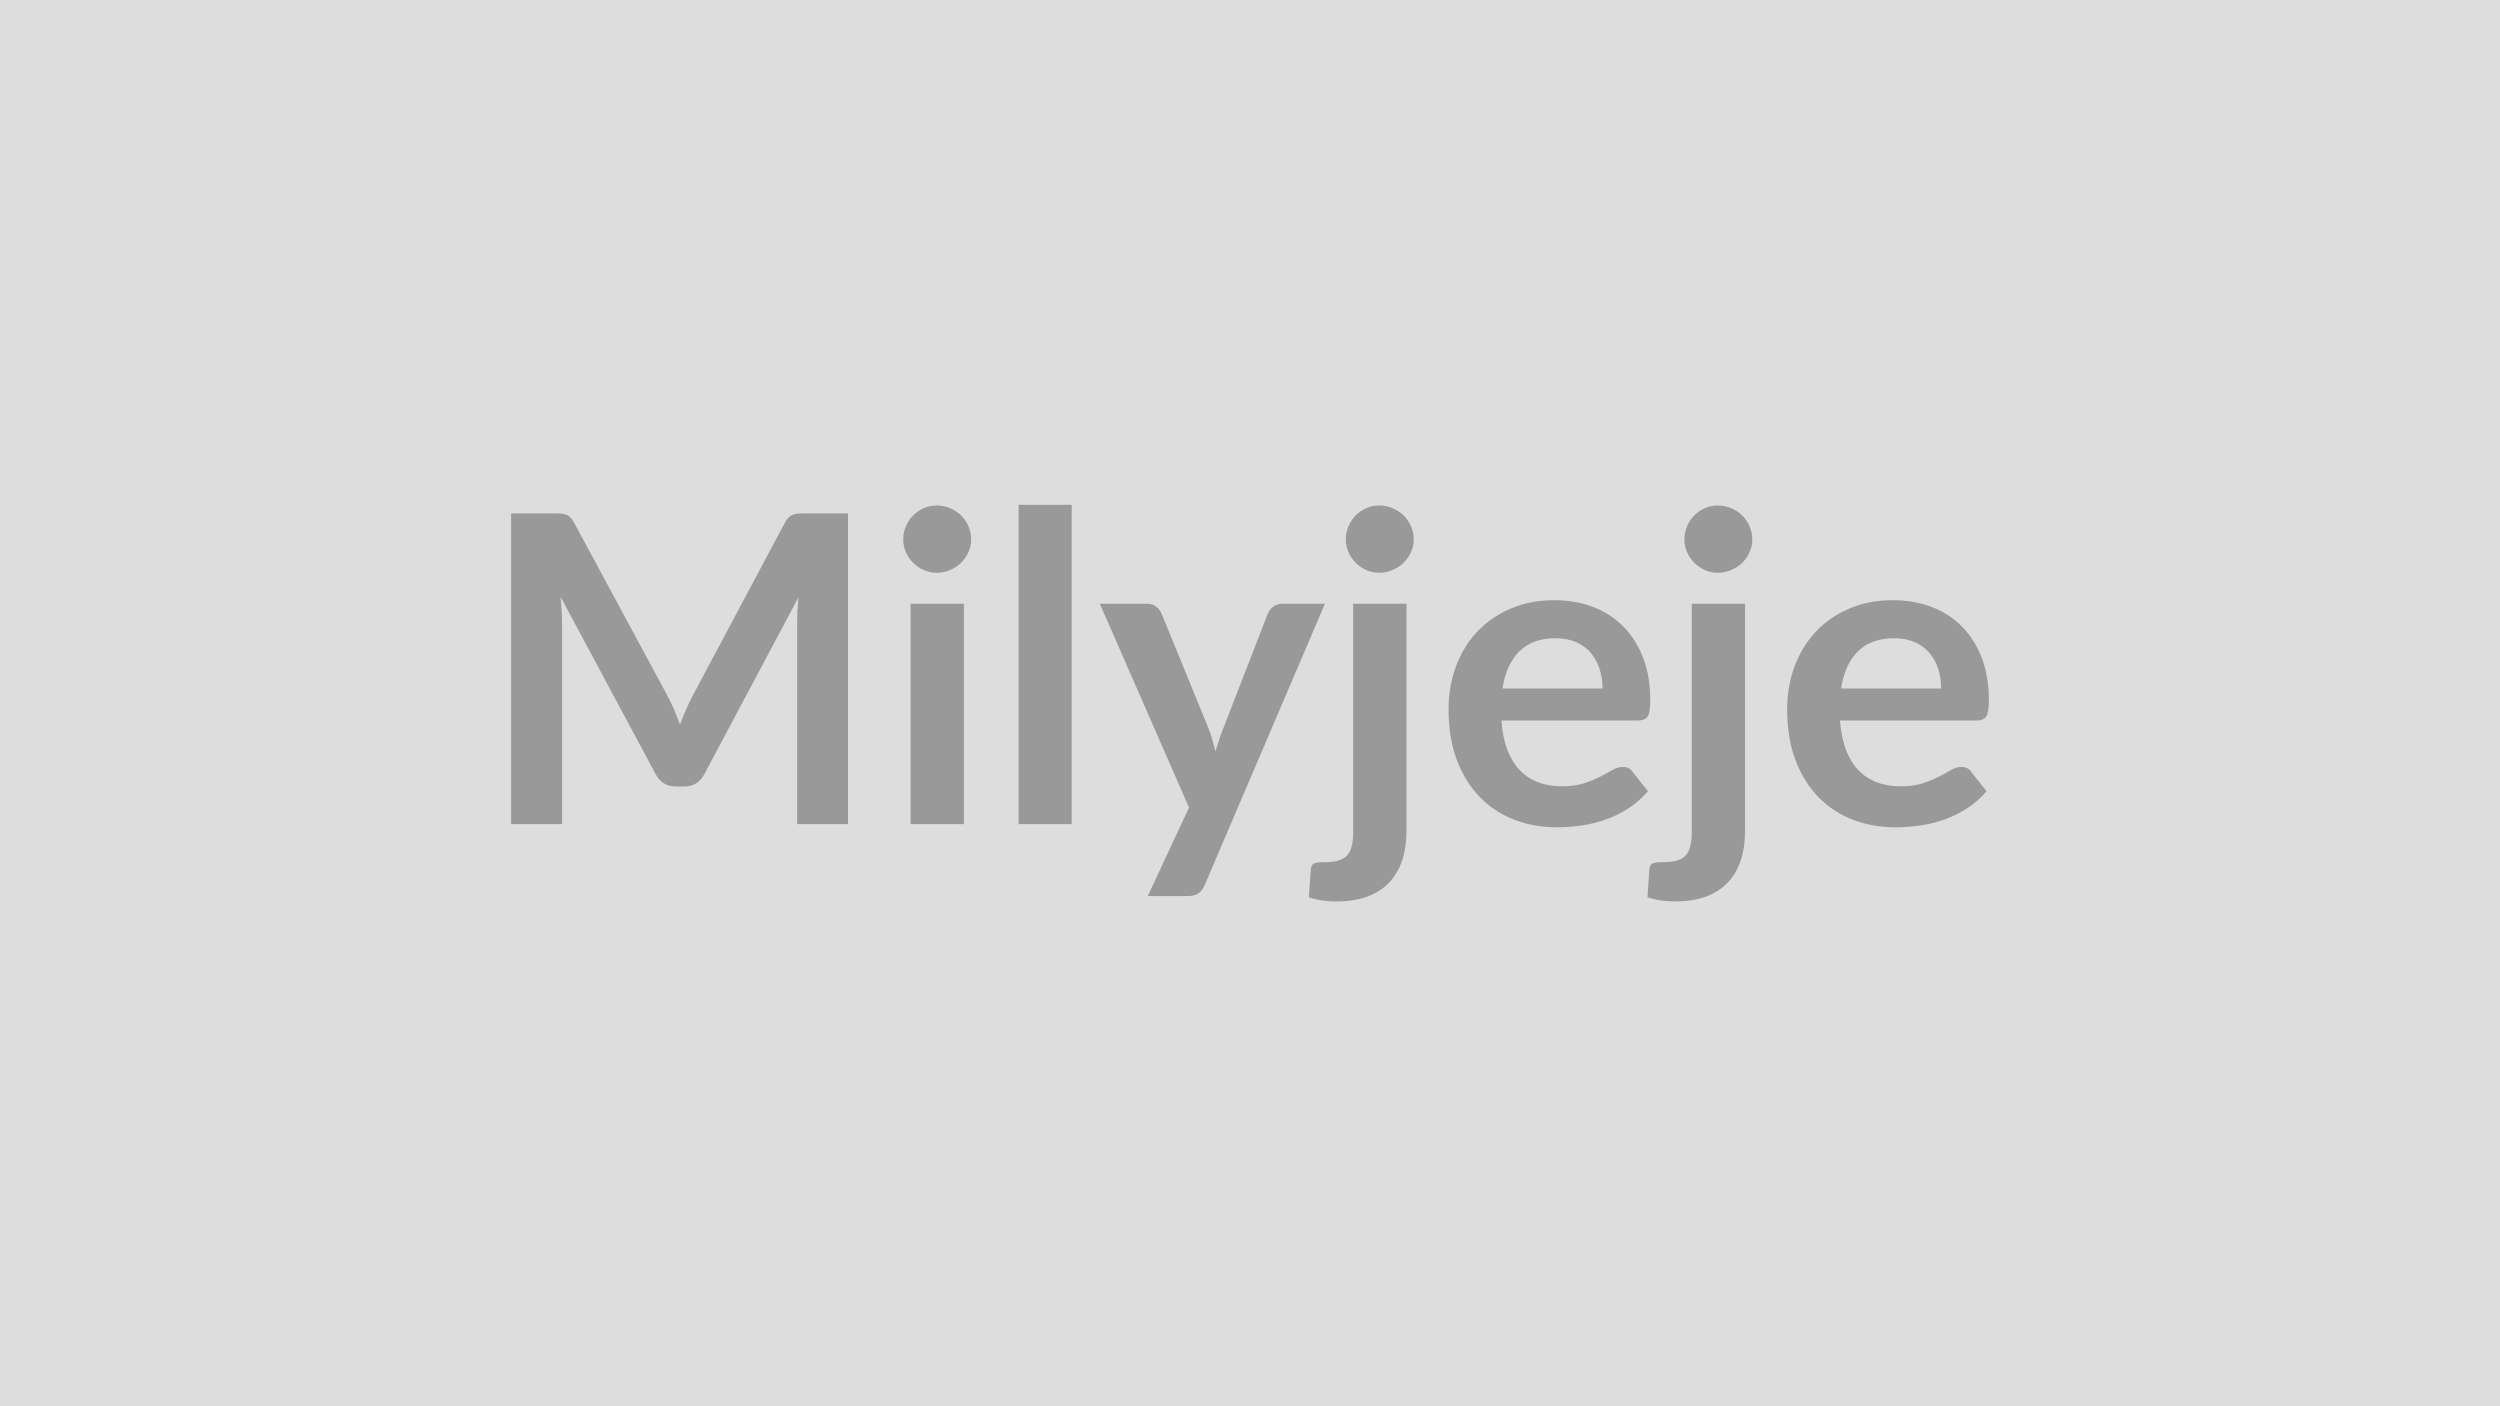
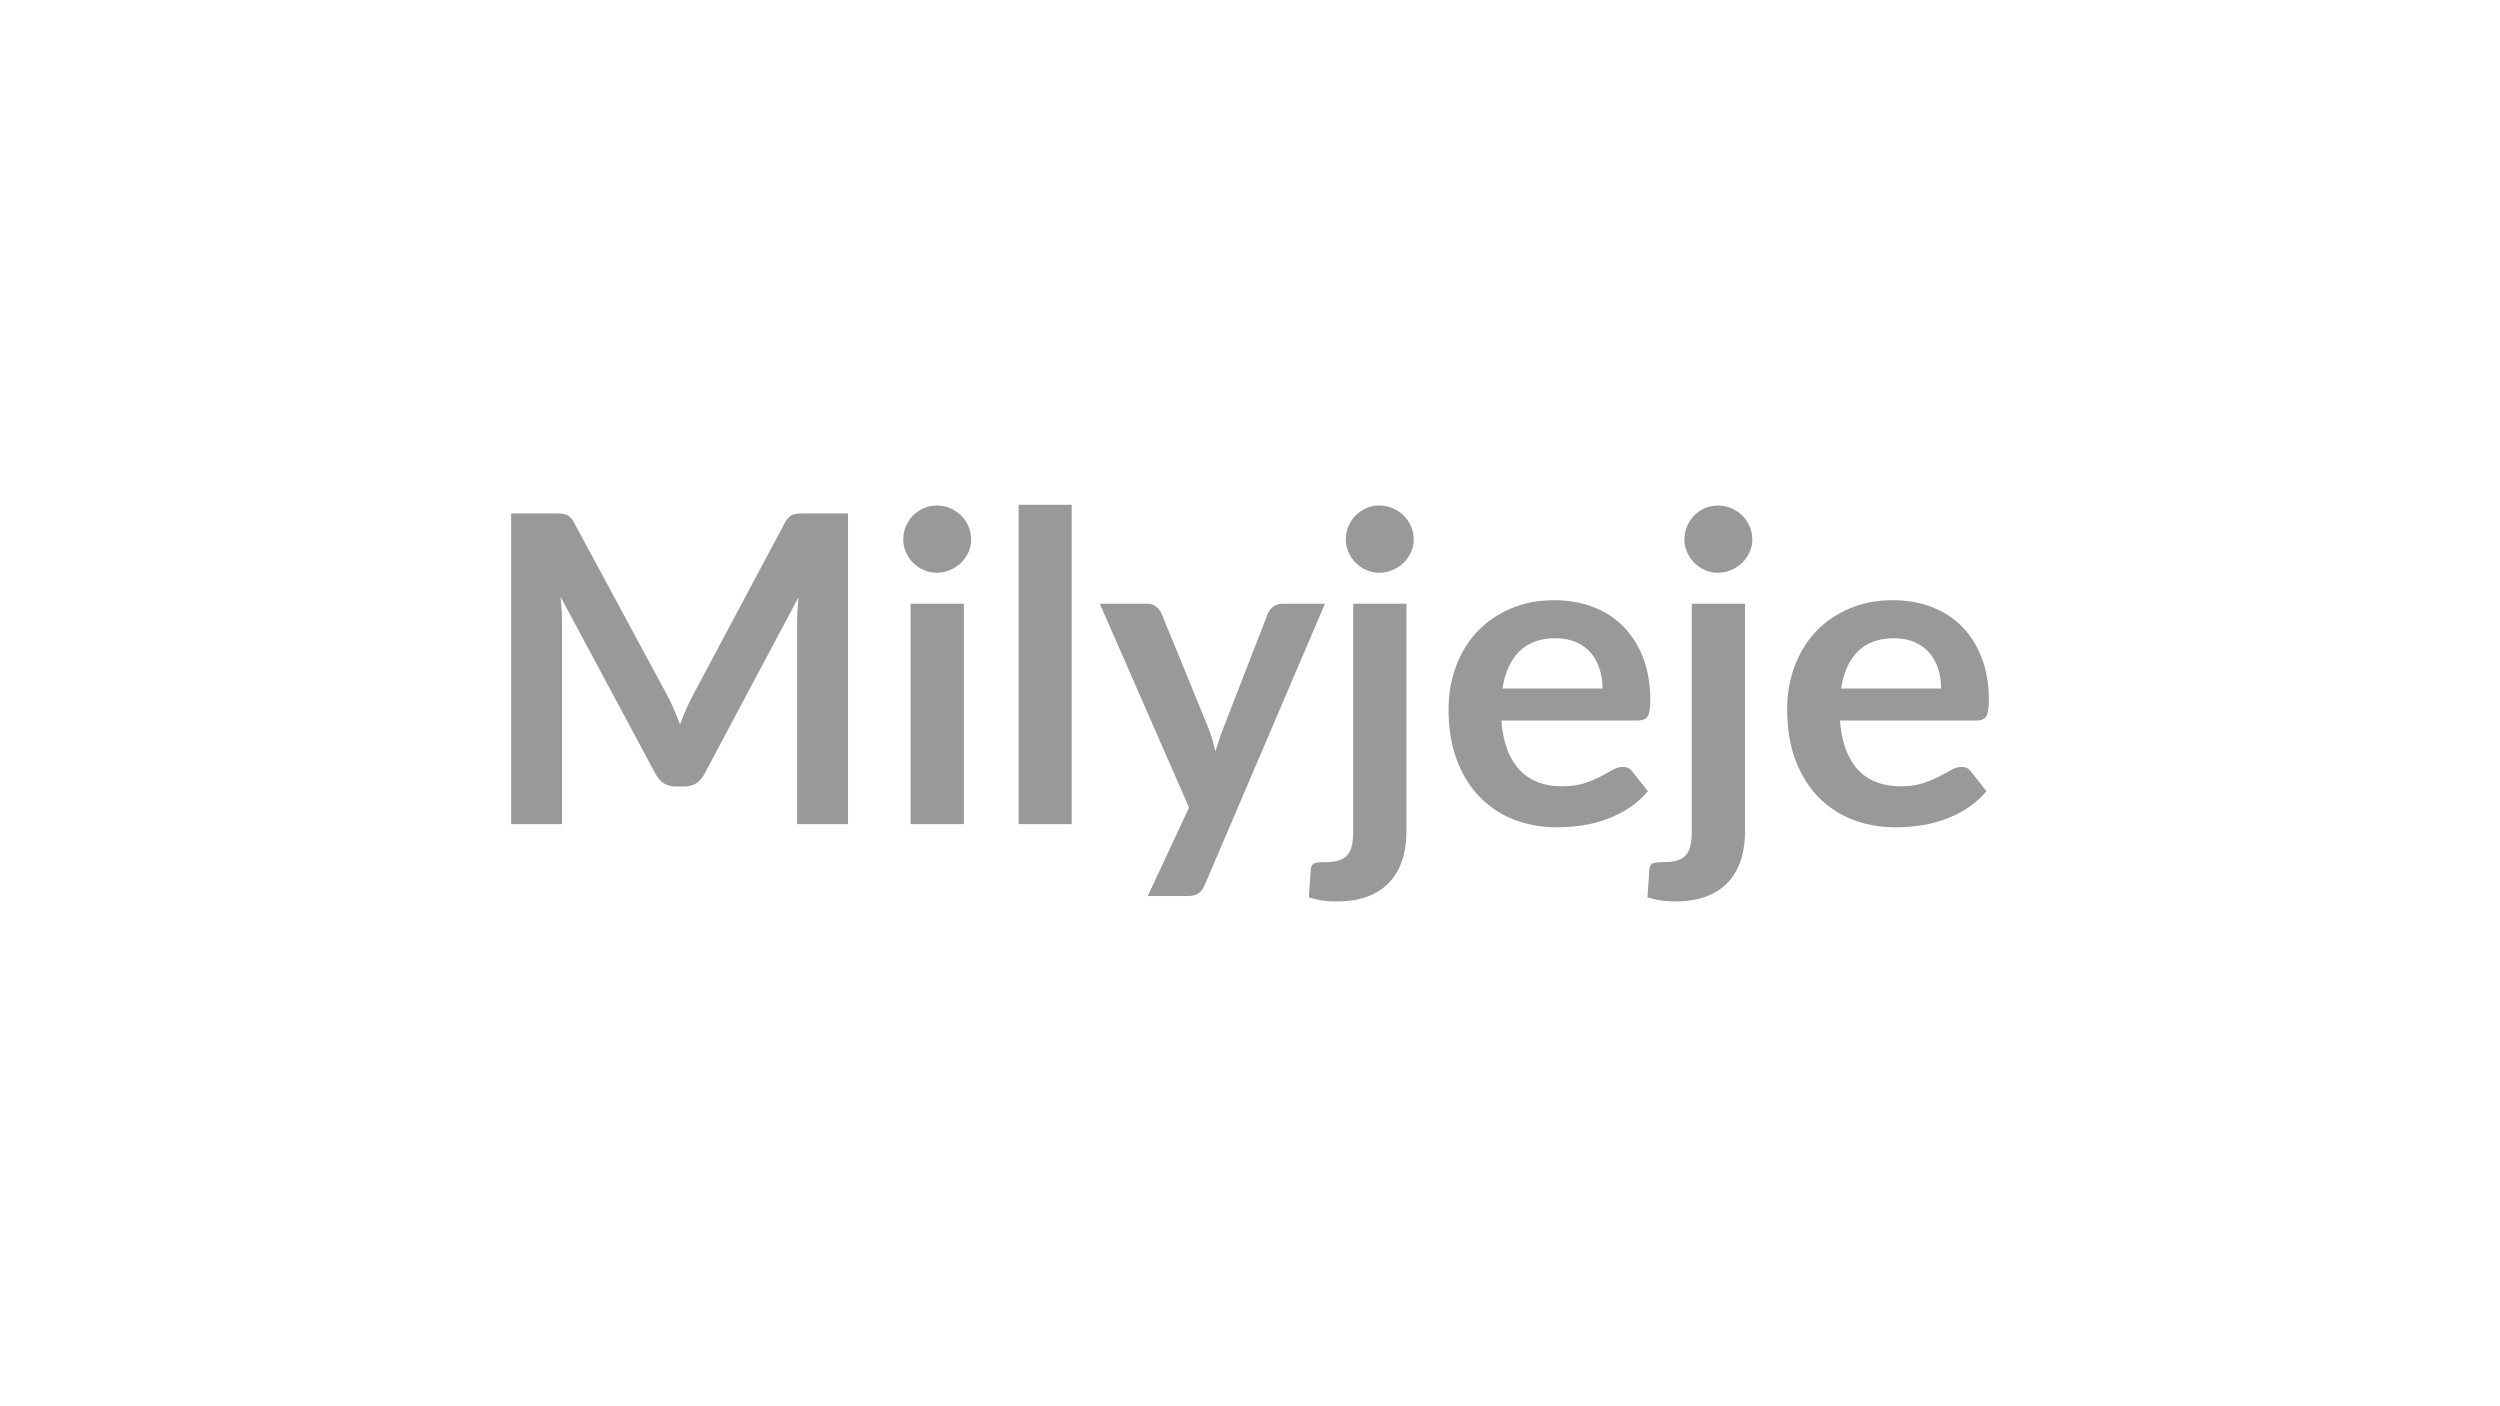
<svg xmlns="http://www.w3.org/2000/svg" width="320" height="180" viewBox="0 0 320 180">
-   <rect width="100%" height="100%" fill="#DDDDDD" />
  <path fill="#999999" d="M102.965 65.715h5.58v39.77h-6.51v-25.68q0-1.55.16-3.33l-12.02 22.58q-.85 1.62-2.61 1.62h-1.04q-1.76 0-2.62-1.62l-12.15-22.66q.08.9.14 1.78.05.88.05 1.63v25.68h-6.52v-39.77h5.59q.49 0 .85.03t.65.14q.28.11.52.36.23.25.45.66l11.91 22.08q.47.88.87 1.81.39.94.78 1.93.38-1.02.8-1.97.41-.95.88-1.82l11.74-22.03q.22-.41.47-.66.24-.25.53-.36t.65-.14.85-.03m13.59 11.56h6.82v28.21h-6.82zm7.75-8.23q0 .88-.35 1.65-.36.77-.95 1.35-.6.58-1.39.92-.8.35-1.71.35-.88 0-1.66-.35-.79-.34-1.36-.92-.58-.58-.92-1.35-.35-.77-.35-1.65 0-.9.35-1.7.34-.8.92-1.38.57-.57 1.36-.92.78-.34 1.66-.34.91 0 1.71.34.79.35 1.39.92.59.58.95 1.38.35.8.35 1.7m6.08-4.43h6.79v40.87h-6.79zm33.77 12.66h5.44l-15.37 35.96q-.3.72-.78 1.09t-1.47.37h-5.06l5.28-11.33-11.42-26.09h5.97q.8 0 1.25.38.46.38.68.88l5.99 14.63q.3.74.51 1.48.21.75.4 1.52.25-.77.49-1.53.25-.76.55-1.5l5.67-14.6q.22-.55.73-.91.51-.35 1.14-.35m9.05 0h6.82v29.17q0 1.85-.48 3.47-.49 1.62-1.54 2.84-1.06 1.23-2.78 1.93t-4.2.7q-.96 0-1.78-.12-.83-.13-1.71-.4l.25-3.66q.08-.55.44-.7t1.37-.15q1.02 0 1.72-.21.7-.2 1.12-.66.41-.45.59-1.19.18-.75.18-1.85zm7.75-8.23q0 .88-.36 1.65-.35.77-.94 1.35-.6.58-1.41.92-.81.35-1.72.35-.88 0-1.65-.35-.77-.34-1.34-.92-.58-.58-.92-1.35-.35-.77-.35-1.65 0-.9.35-1.7.34-.8.92-1.38.57-.57 1.34-.92.77-.34 1.65-.34.91 0 1.72.34.81.35 1.41.92.59.58.94 1.38.36.8.36 1.7m11.36 19.09h12.81q0-1.32-.37-2.49t-1.11-2.05-1.88-1.39q-1.15-.51-2.66-.51-2.94 0-4.63 1.68t-2.16 4.76m17.32 4.09h-17.46q.17 2.18.77 3.76.61 1.58 1.6 2.61t2.35 1.54 3.01.51 2.85-.38q1.19-.39 2.09-.86.89-.46 1.56-.85.68-.39 1.31-.39.85 0 1.26.64l1.96 2.47q-1.13 1.32-2.53 2.22-1.41.89-2.93 1.43-1.53.53-3.11.75t-3.07.22q-2.94 0-5.47-.97-2.53-.98-4.4-2.89t-2.94-4.73-1.07-6.53q0-2.89.93-5.43.94-2.55 2.68-4.43 1.75-1.89 4.27-2.98 2.51-1.11 5.67-1.11 2.67 0 4.93.86 2.25.85 3.87 2.49 1.63 1.63 2.55 4.01t.92 5.43q0 1.54-.33 2.08-.33.53-1.27.53m6.91-14.95h6.82v29.17q0 1.85-.48 3.47-.49 1.62-1.54 2.84-1.06 1.23-2.78 1.93t-4.19.7q-.97 0-1.79-.12-.83-.13-1.71-.4l.25-3.66q.08-.55.44-.7t1.37-.15q1.02 0 1.72-.21.7-.2 1.12-.66.41-.45.59-1.19.18-.75.18-1.85zm7.75-8.23q0 .88-.36 1.65-.35.77-.94 1.35-.6.58-1.41.92-.81.35-1.71.35-.88 0-1.66-.35-.76-.34-1.34-.92t-.92-1.35q-.35-.77-.35-1.65 0-.9.35-1.7.34-.8.92-1.38.58-.57 1.34-.92.78-.34 1.66-.34.9 0 1.71.34.81.35 1.41.92.59.58.94 1.38.36.8.36 1.7m11.36 19.09h12.81q0-1.32-.37-2.49t-1.11-2.05-1.88-1.39-2.66-.51q-2.94 0-4.63 1.68t-2.16 4.76m17.33 4.09h-17.47q.17 2.18.77 3.76.61 1.58 1.6 2.61t2.35 1.54 3.01.51 2.85-.38q1.19-.39 2.09-.86.89-.46 1.56-.85.68-.39 1.31-.39.85 0 1.26.64l1.96 2.47q-1.13 1.32-2.53 2.22-1.4.89-2.93 1.43-1.53.53-3.11.75t-3.07.22q-2.94 0-5.47-.97-2.53-.98-4.4-2.89t-2.94-4.73-1.07-6.53q0-2.89.93-5.43.94-2.55 2.68-4.43 1.75-1.89 4.27-2.98 2.51-1.11 5.68-1.11 2.66 0 4.92.86 2.25.85 3.87 2.49 1.63 1.63 2.55 4.01t.92 5.43q0 1.54-.33 2.08-.33.53-1.26.53" />
</svg>